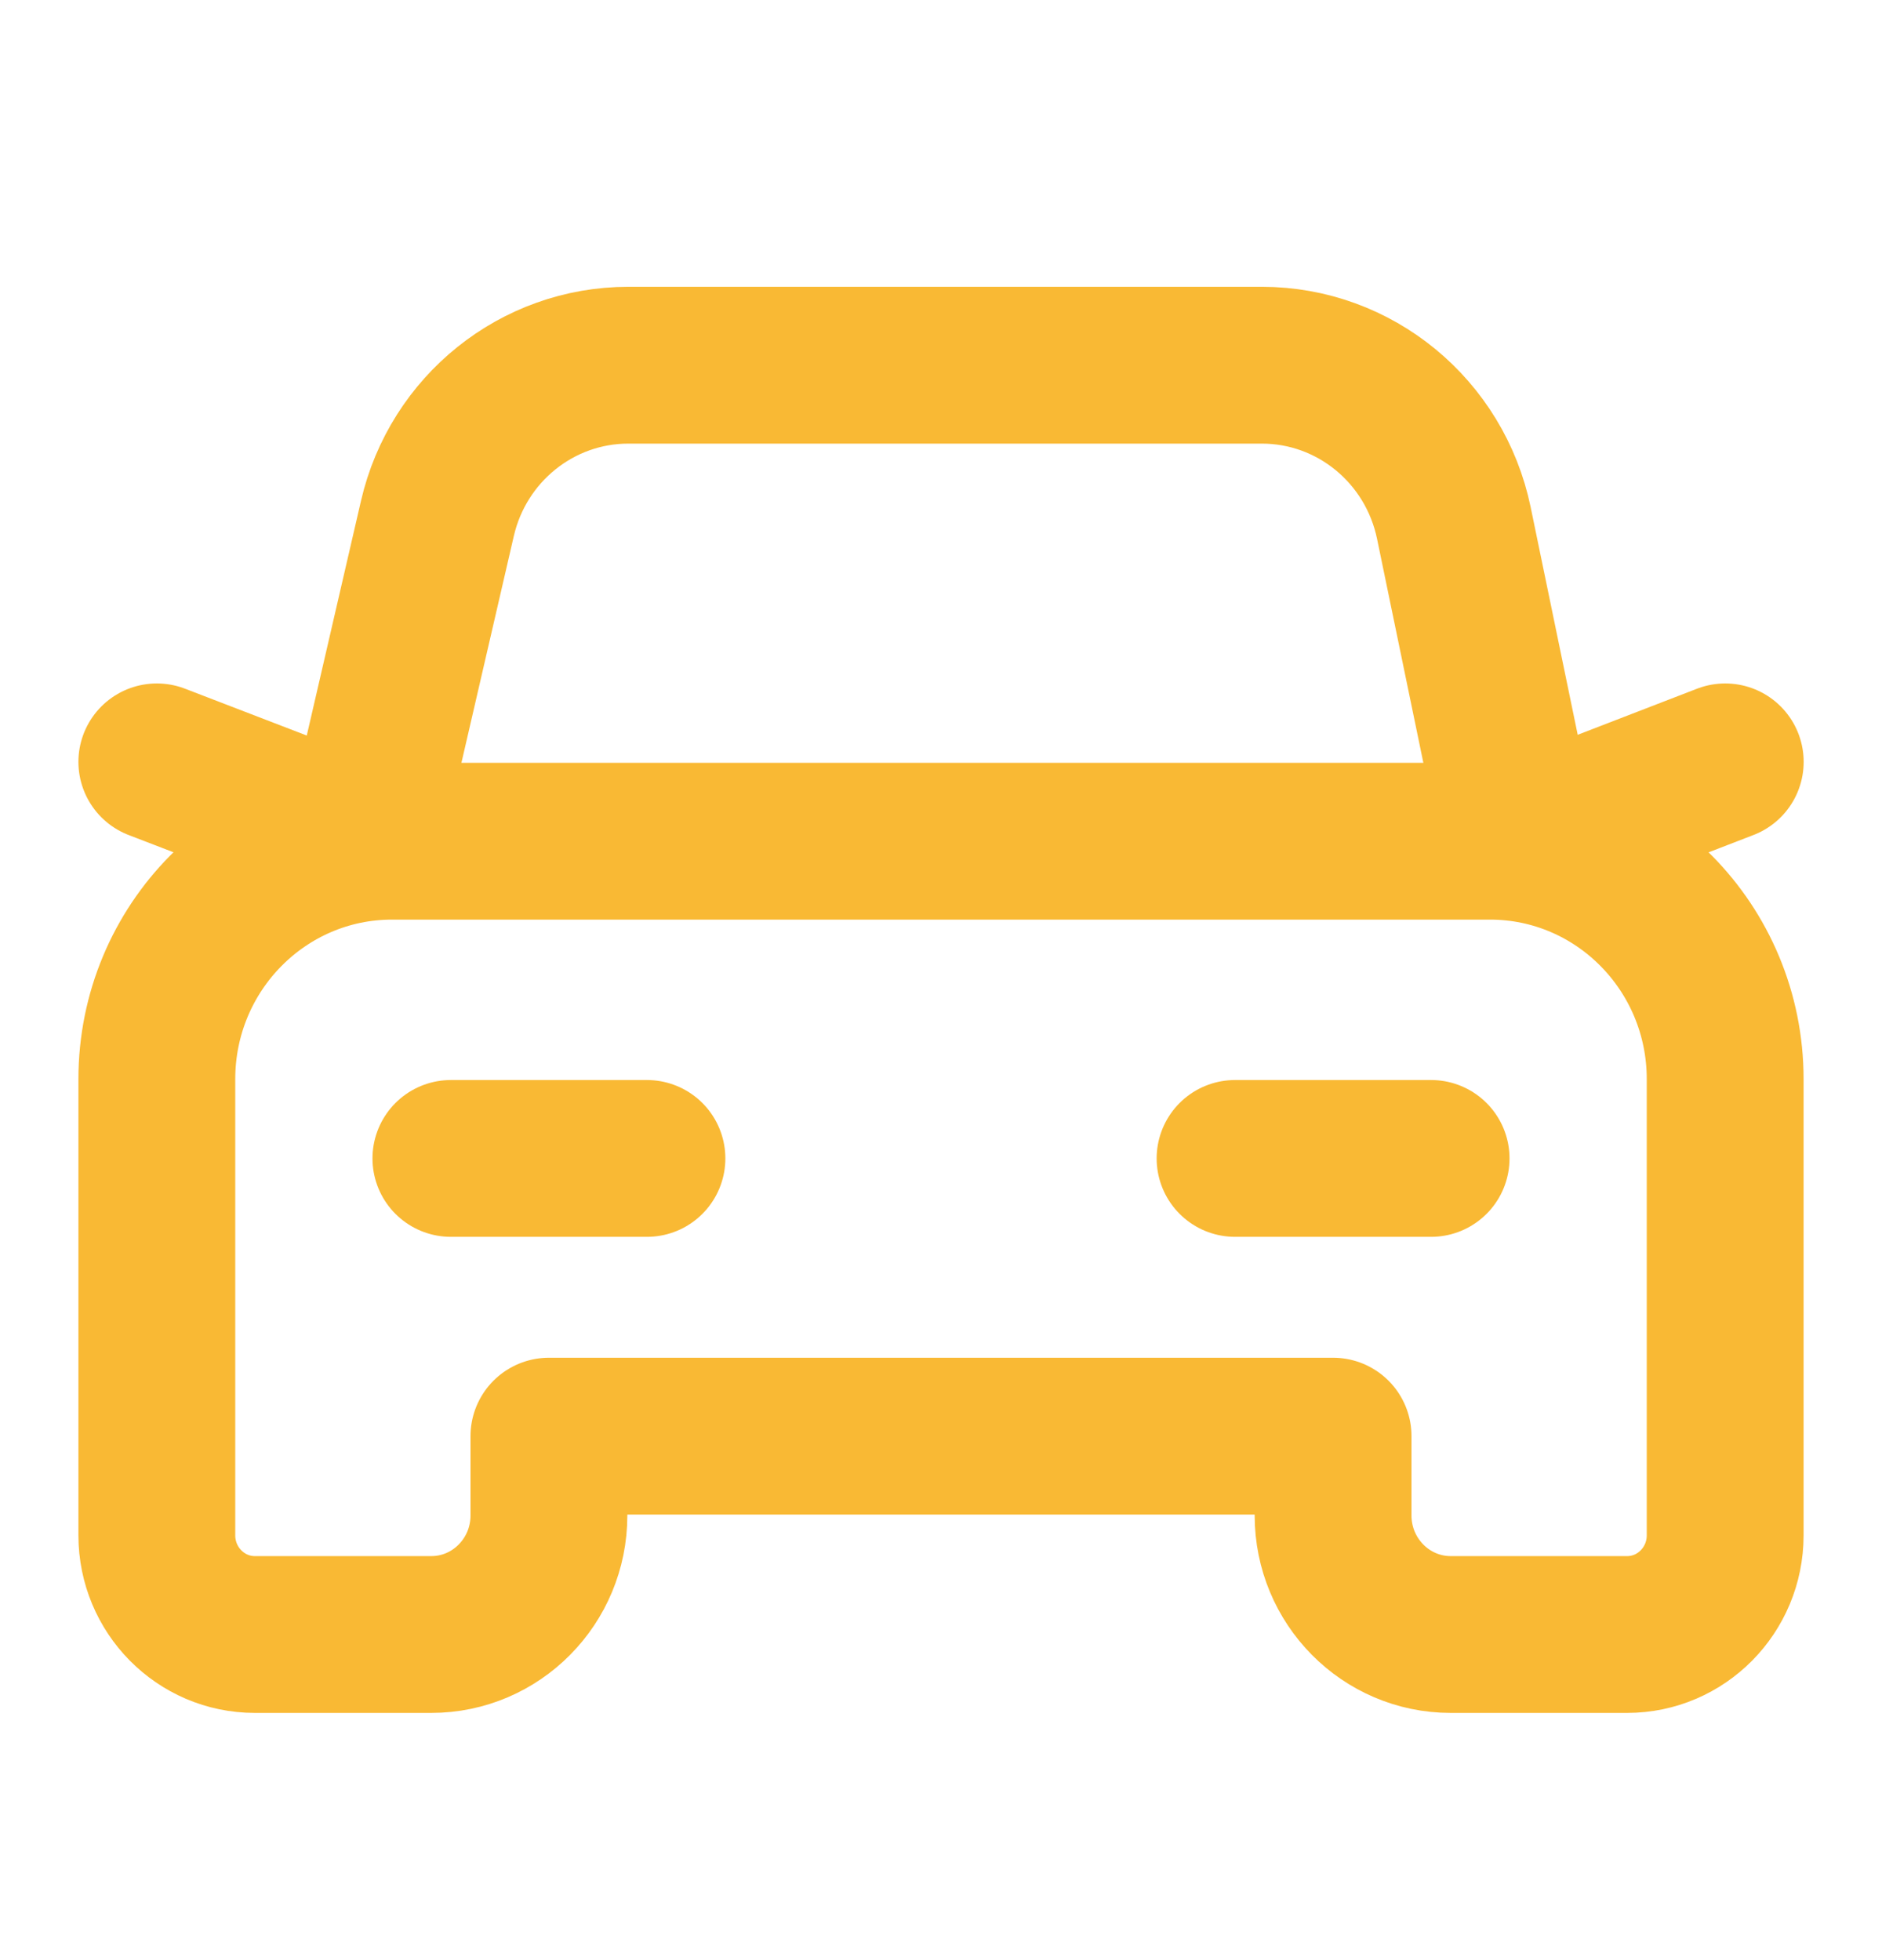
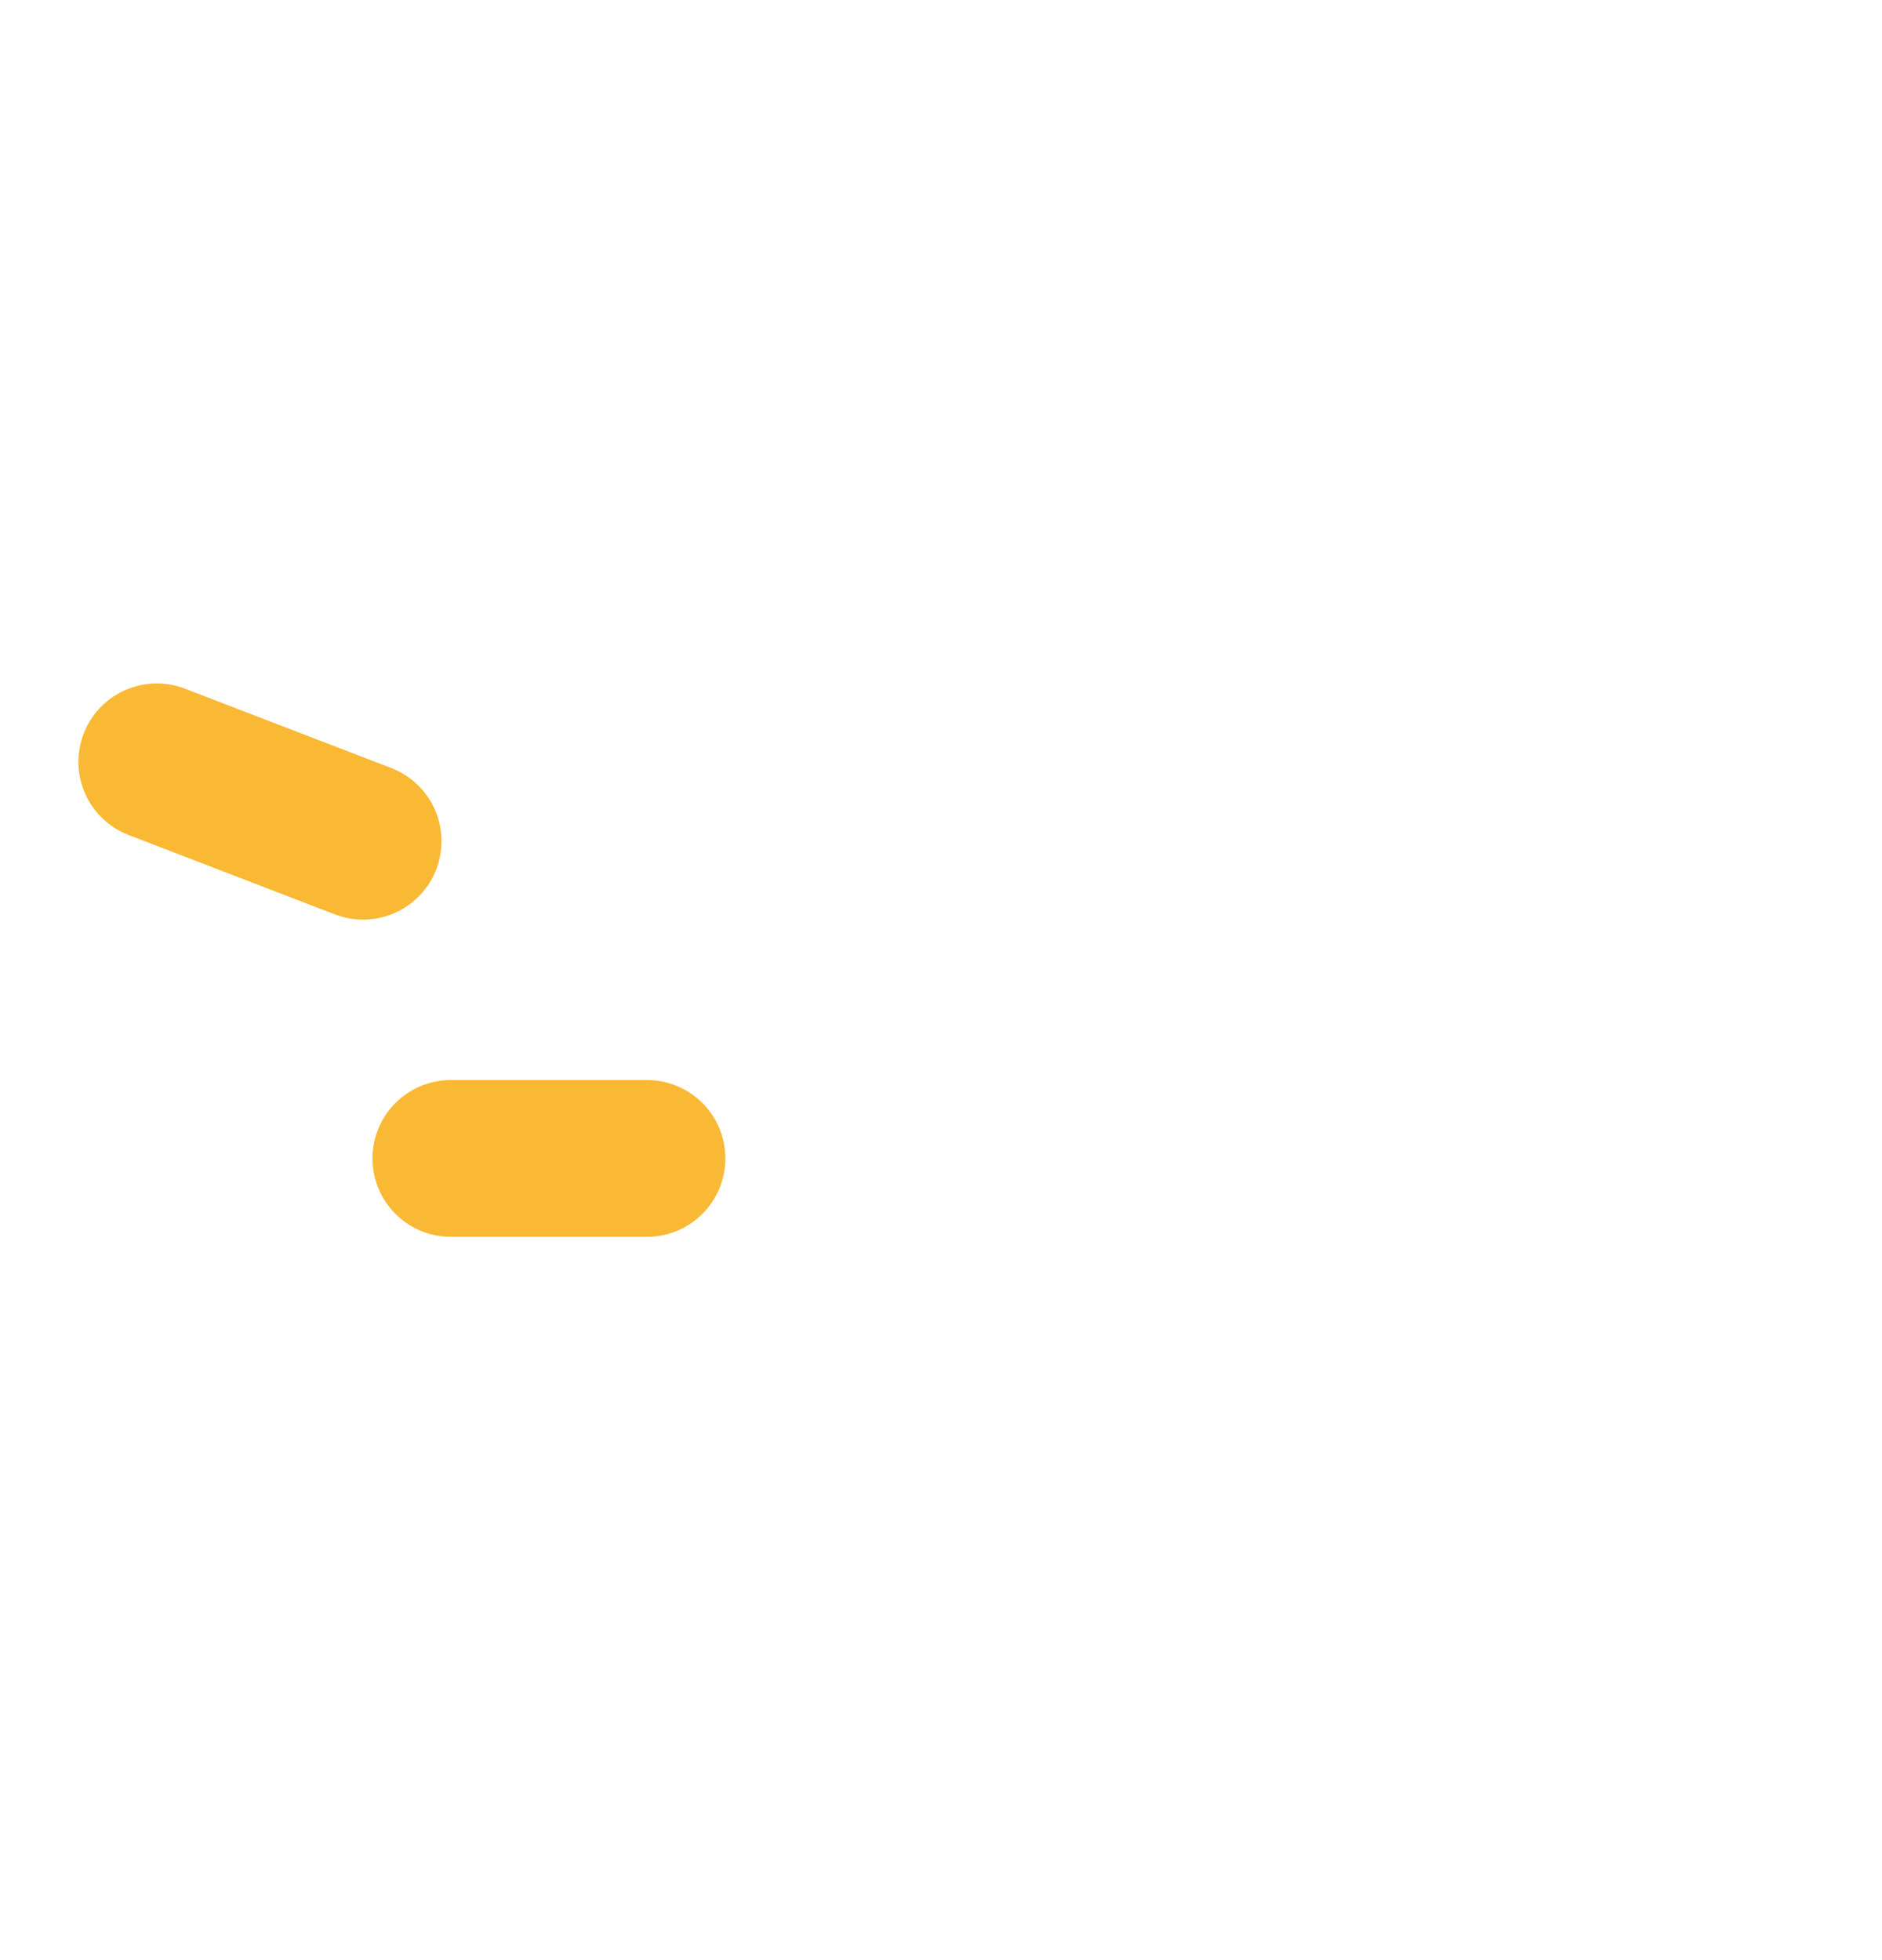
<svg xmlns="http://www.w3.org/2000/svg" width="24" height="25" viewBox="0 0 24 25" fill="none">
-   <path d="M22.001 9.717L19.381 10.729" stroke="#F9B934" stroke-width="2" stroke-linecap="round" stroke-linejoin="round" />
  <path d="M4.63 10.729L2 9.717" stroke="#F9B934" stroke-width="2" stroke-linecap="round" stroke-linejoin="round" />
-   <path d="M18.25 14.775H15.75" stroke="#F9B934" stroke-width="2" stroke-linecap="round" stroke-linejoin="round" />
  <path d="M8.25 14.775H5.75" stroke="#F9B934" stroke-width="2" stroke-linecap="round" stroke-linejoin="round" />
-   <path d="M19.379 10.729L18.54 6.67C18.297 5.498 17.276 4.658 16.092 4.658H8.012C6.851 4.658 5.842 5.468 5.578 6.612L4.627 10.729" stroke="#F9B934" stroke-width="2" stroke-linecap="round" stroke-linejoin="round" />
-   <path fill-rule="evenodd" clip-rule="evenodd" d="M3.25 20.847H5.5C6.328 20.847 7 20.167 7 19.329V18.317H17V19.329C17 20.167 17.672 20.847 18.5 20.847H20.75C21.44 20.847 22 20.28 22 19.582V13.764C22 12.087 20.657 10.729 19 10.729H5C3.343 10.729 2 12.087 2 13.764V19.582C2 20.28 2.56 20.847 3.25 20.847Z" stroke="#F9B934" stroke-width="2" stroke-linecap="round" stroke-linejoin="round" />
</svg>